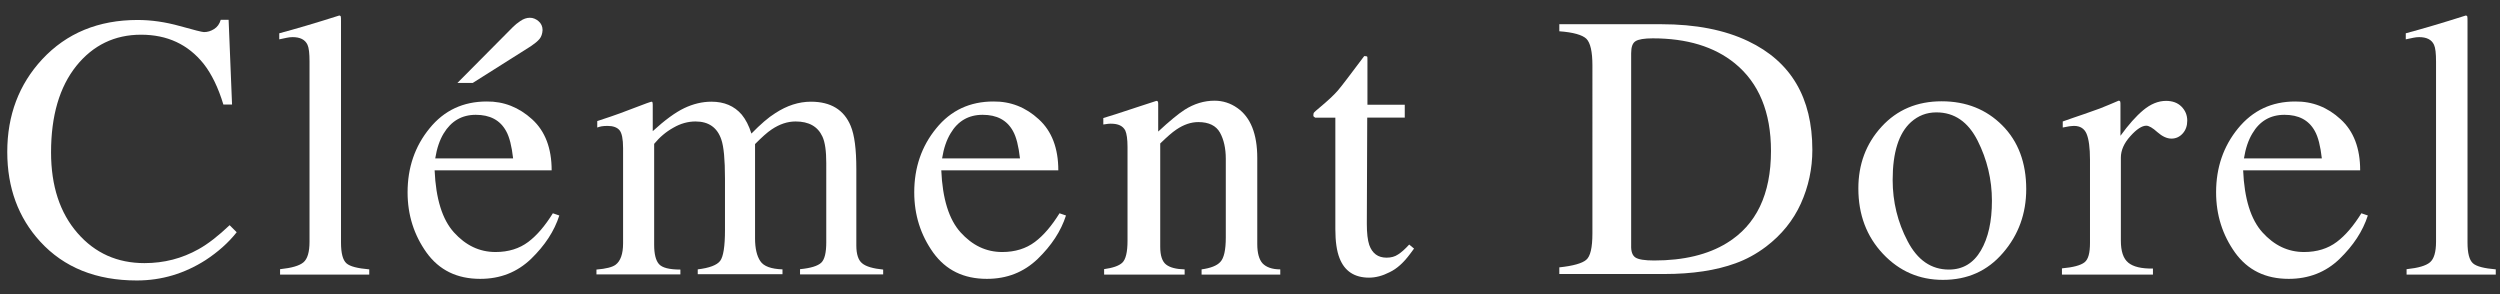
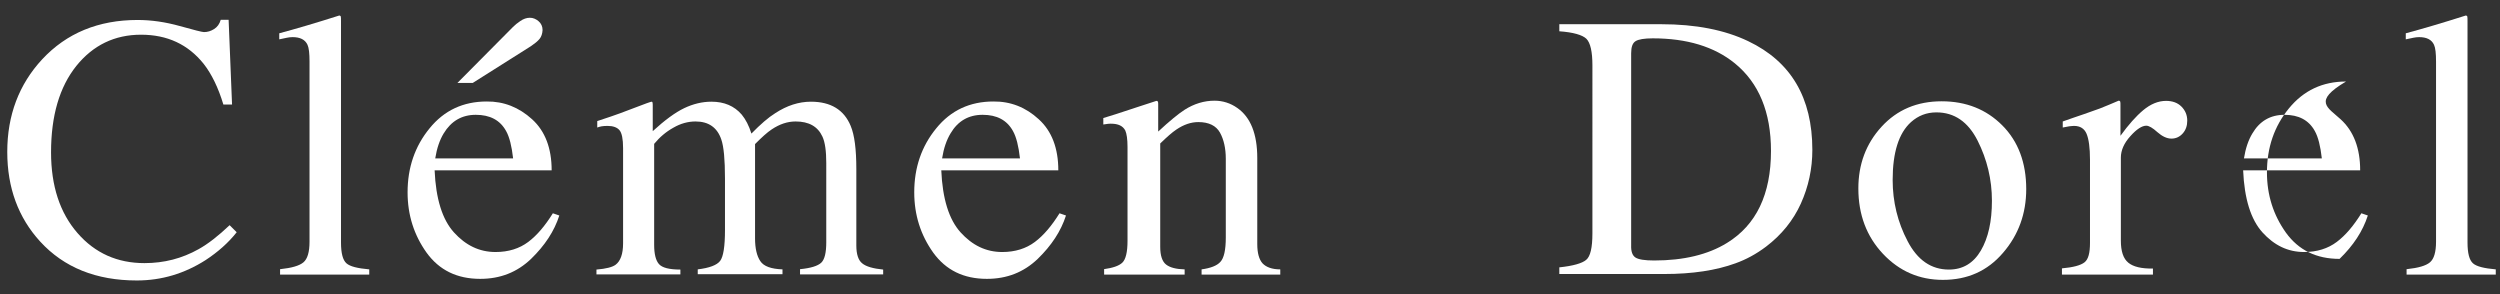
<svg xmlns="http://www.w3.org/2000/svg" xml:space="preserve" style="enable-background:new 0 0 1239 145.7;" viewBox="0 0 1239 145.7" y="0px" x="0px" version="1.1">
  <rect x="0" y="0" width="1239" height="145.7" fill="#333333" stroke="none" />
  <style type="text/css">
	.st0{fill:#FFFFFF;}
</style>
  <g id="Clément_Dorel">
    <g>
      <path d="M89.1,12.9c7.1,2,11.1,3,12,3c1.8,0,3.4-0.5,5-1.5c1.6-1,2.7-2.5,3.3-4.6h3.9l1.7,42h-4.3    c-2.5-8.3-5.8-15.1-9.8-20.2c-7.7-9.6-18-14.4-31-14.4c-13.1,0-23.8,5.2-32.1,15.5c-8.3,10.4-12.5,24.6-12.5,42.8    c0,16.7,4.4,30,13.1,40s19.8,14.9,33.2,14.9c9.7,0,18.6-2.3,26.8-6.9c4.7-2.6,9.8-6.6,15.4-11.9l3.5,3.5    c-4.1,5.2-9.3,9.8-15.4,13.8c-10.5,6.7-21.8,10.1-34.1,10.1c-20.1,0-36.1-6.4-47.9-19.3C9.1,107.9,3.6,93.1,3.6,75.3    c0-18.2,5.8-33.5,17.3-45.9C33,16.4,48.8,9.9,68.2,9.9C75,9.9,81.9,10.9,89.1,12.9z" class="st0" />
      <path d="M138.9,133.4c5.7-0.6,9.5-1.7,11.5-3.4c2-1.7,3-5.1,3-10.2V30.5c0-4-0.3-6.8-1-8.3c-1.2-2.6-3.7-3.8-7.4-3.8    c-0.9,0-1.8,0.1-2.8,0.3c-1,0.2-2.3,0.5-3.8,0.8v-3c8.2-2.2,18.1-5.1,29.7-8.8c0.4,0,0.7,0.2,0.8,0.5c0.1,0.4,0.1,1.2,0.1,2.4    v109.6c0,5.3,0.9,8.7,2.7,10.3c1.8,1.6,5.6,2.5,11.3,3v2.6h-44.2V133.4z" class="st0" />
      <path d="M263.7,59.1c6.5,5.9,9.7,14.4,9.7,25.3h-58c0.6,14.1,3.8,24.4,9.6,30.8s12.6,9.7,20.6,9.7    c6.4,0,11.8-1.7,16.2-5c4.4-3.3,8.4-8.1,12.2-14.2l3.2,1.1c-2.5,7.8-7.2,14.9-14,21.5c-6.9,6.6-15.2,9.9-25.2,9.9    c-11.5,0-20.3-4.3-26.6-13c-6.2-8.7-9.4-18.6-9.4-29.9c0-12.2,3.6-22.8,10.9-31.7c7.2-8.9,16.7-13.3,28.3-13.3    C249.7,50.2,257.2,53.2,263.7,59.1z M219.9,66.1c-2,3.3-3.4,7.4-4.2,12.4h38.6c-0.7-6.1-1.8-10.6-3.5-13.6c-3-5.4-8-8-15-8    C228.9,56.9,223.6,60,219.9,66.1z M267.4,19.3c-1,1.2-2.4,2.3-4.3,3.6l-28.8,18.2h-7.6l27.5-27.7c1-1,2.2-2,3.7-3    c1.5-1,3-1.6,4.7-1.6c1.6,0,3,0.6,4.3,1.7c1.3,1.1,2,2.6,2,4.4C268.8,16.7,268.3,18.2,267.4,19.3z" class="st0" />
      <path d="M295.6,133.6c4.8-0.4,7.9-1.2,9.5-2.4c2.4-1.8,3.7-5.3,3.7-10.6V73.4c0-4.5-0.6-7.5-1.8-8.9    c-1.2-1.4-3.2-2.1-5.9-2.1c-1.3,0-2.2,0.1-2.9,0.2c-0.6,0.1-1.4,0.3-2.2,0.6V60l6.6-2.2c2.4-0.8,6.3-2.2,11.7-4.3    c5.4-2.1,8.3-3.1,8.6-3.1c0.3,0,0.5,0.2,0.5,0.5c0.1,0.3,0.1,0.9,0.1,1.7V65c6-5.5,11.2-9.3,15.6-11.4c4.4-2.1,8.9-3.2,13.5-3.2    c6.3,0,11.3,2.1,15,6.4c1.9,2.3,3.6,5.5,4.8,9.4c4.5-4.6,8.4-8,11.8-10.1c5.8-3.8,11.7-5.7,17.7-5.7c9.8,0,16.4,4,19.7,12    c1.9,4.5,2.8,11.6,2.8,21.4v37.9c0,4.3,1,7.3,2.9,8.8c1.9,1.6,5.4,2.6,10.4,3.1v2.4h-41.2v-2.6c5.3-0.5,8.8-1.6,10.5-3.2    c1.7-1.6,2.5-5,2.5-10.1V80.8c0-5.9-0.6-10.3-1.9-13.1c-2.3-5-6.7-7.5-13.3-7.5c-4,0-7.9,1.3-11.8,3.9c-2.3,1.5-5,4-8.3,7.3v46.8    c0,4.9,0.9,8.7,2.6,11.2c1.7,2.6,5.4,3.9,11,4.1v2.4h-42v-2.4c5.8-0.7,9.5-2.1,11.1-4.2c1.6-2.1,2.4-7.2,2.4-15.4V88.5    c0-9.4-0.6-15.8-1.8-19.3c-2-6-6.3-9-12.8-9c-3.7,0-7.4,1-11,3.1c-3.6,2-6.8,4.7-9.5,8v50c0,4.6,0.8,7.8,2.4,9.6    c1.6,1.8,5.1,2.7,10.6,2.7v2.4h-41.6V133.6z" class="st0" />
      <path d="M514.8,59.1c6.5,5.9,9.7,14.4,9.7,25.3h-58c0.6,14.1,3.8,24.4,9.6,30.8s12.6,9.7,20.6,9.7    c6.4,0,11.8-1.7,16.2-5c4.4-3.3,8.4-8.1,12.2-14.2l3.2,1.1c-2.5,7.8-7.2,14.9-14,21.5c-6.9,6.6-15.2,9.9-25.2,9.9    c-11.5,0-20.3-4.3-26.6-13c-6.2-8.7-9.4-18.6-9.4-29.9c0-12.2,3.6-22.8,10.9-31.7c7.2-8.9,16.7-13.3,28.3-13.3    C500.9,50.2,508.4,53.2,514.8,59.1z M471.1,66.1c-2,3.3-3.4,7.4-4.2,12.4h38.6c-0.7-6.1-1.8-10.6-3.5-13.6c-3-5.4-8-8-15-8    C480,56.9,474.7,60,471.1,66.1z" class="st0" />
      <path d="M547.1,133.4c4.3-0.6,7.4-1.6,9.1-3.2c1.7-1.6,2.6-5.2,2.6-10.8V72.9c0-3.9-0.4-6.6-1.1-8.2    c-1.2-2.3-3.5-3.4-7.1-3.4c-0.5,0-1.1,0-1.7,0.1c-0.6,0.1-1.3,0.2-2.1,0.3v-3.2c2.5-0.7,8.4-2.6,17.7-5.7l8.6-2.8    c0.4,0,0.7,0.2,0.8,0.5c0.1,0.3,0.1,0.7,0.1,1.3v13.4c5.6-5.2,10-8.8,13.1-10.8c4.7-3,9.7-4.5,14.8-4.5c4.1,0,7.9,1.2,11.3,3.6    c6.6,4.6,9.9,12.9,9.9,24.8v42.7c0,4.4,0.9,7.6,2.6,9.5c1.8,1.9,4.7,3,8.8,3v2.6h-39v-2.6c4.4-0.6,7.6-1.8,9.3-3.7    c1.8-1.9,2.7-5.9,2.7-12.1v-39c0-5.2-1-9.6-2.9-13c-1.9-3.4-5.5-5.2-10.7-5.2c-3.6,0-7.2,1.2-10.9,3.7c-2.1,1.4-4.7,3.7-8,6.9    v51.2c0,4.4,1,7.3,2.9,8.8c1.9,1.5,5,2.3,9.2,2.4v2.6h-39.9V133.4z" class="st0" />
-       <path d="M696.2,51.7v6.6h-18.6l-0.2,52.6c0,4.6,0.4,8.1,1.2,10.5c1.5,4.2,4.3,6.3,8.6,6.3c2.2,0,4.1-0.5,5.7-1.6    c1.6-1,3.5-2.7,5.5-4.9l2.4,2l-2,2.7c-3.2,4.3-6.5,7.3-10.1,9c-3.5,1.8-6.9,2.7-10.2,2.7c-7.2,0-12.1-3.2-14.6-9.6    c-1.4-3.5-2.1-8.3-2.1-14.4V58.3h-10c-0.3-0.2-0.5-0.4-0.7-0.5c-0.2-0.2-0.2-0.4-0.2-0.7c0-0.6,0.1-1.1,0.4-1.4    c0.3-0.3,1.1-1.1,2.6-2.3c4.2-3.5,7.2-6.3,9.1-8.5c1.9-2.2,6.2-7.9,13.1-17.1c0.8,0,1.3,0.1,1.4,0.2c0.2,0.1,0.2,0.6,0.2,1.4v22.5    H696.2z" class="st0" />
      <path d="M772.8,132.5c6.8-0.7,11.3-2,13.3-3.7c2.1-1.7,3.1-6.1,3.1-13.1V32.4c0-6.8-1-11.2-3-13.2    c-2-1.9-6.5-3.2-13.4-3.7v-3.5h50.5c17,0,31.4,2.8,43.1,8.4c21.2,10.1,31.8,28,31.8,53.9c0,9.3-1.9,18.2-5.7,26.6    c-3.8,8.4-9.6,15.5-17.2,21.3c-4.9,3.7-9.9,6.4-15.2,8.3c-9.6,3.5-21.3,5.3-35.3,5.3h-52V132.5z M810.5,127.6    c1.5,1,4.6,1.5,9.3,1.5c14.6,0,26.7-2.9,36.1-8.7c14.5-8.9,21.8-24.1,21.8-45.6c0-19.2-6-33.7-17.9-43.4    c-10.2-8.3-23.8-12.4-40.7-12.4c-4.2,0-7.1,0.5-8.5,1.4c-1.5,0.9-2.2,2.9-2.2,6v95.2C808.3,124.6,809,126.6,810.5,127.6z" class="st0" />
      <path d="M932.5,62.8c7.7-8.4,17.6-12.6,29.8-12.6c12.1,0,22.1,4,30,11.9c7.9,7.9,11.9,18.5,11.9,31.6    c0,12.1-3.8,22.7-11.5,31.6c-7.7,9-17.6,13.4-29.8,13.4c-11.7,0-21.6-4.3-29.7-12.9c-8.1-8.6-12.2-19.4-12.2-32.4    C921,81.4,924.8,71.2,932.5,62.8z M947.1,60.5C941,66,938,75.6,938,89.2c0,10.8,2.5,21,7.4,30.3c4.9,9.4,11.7,14.1,20.5,14.1    c6.8,0,12.1-3.1,15.8-9.4c3.7-6.3,5.5-14.5,5.5-24.7c0-10.5-2.4-20.5-7.1-29.8c-4.7-9.3-11.5-14-20.4-14    C954.8,55.7,950.7,57.3,947.1,60.5z" class="st0" />
      <path d="M1021.9,133c5.6-0.5,9.3-1.5,11.2-3s2.7-4.7,2.7-9.6V79.2c0-6-0.6-10.3-1.7-12.9c-1.1-2.6-3.2-3.9-6.2-3.9    c-0.6,0-1.4,0.1-2.4,0.2c-1,0.2-2.1,0.4-3.2,0.6v-3c3.5-1.2,7-2.5,10.7-3.7c3.6-1.3,6.2-2.2,7.6-2.7c3-1.2,6.2-2.5,9.4-3.9    c0.4,0,0.7,0.2,0.8,0.5c0.1,0.3,0.1,0.9,0.1,1.9v15c3.9-5.4,7.7-9.7,11.3-12.7c3.6-3,7.4-4.6,11.3-4.6c3.1,0,5.7,0.9,7.6,2.8    s2.9,4.2,2.9,7c0,2.5-0.7,4.6-2.2,6.3c-1.5,1.7-3.4,2.6-5.6,2.6c-2.3,0-4.6-1.1-7-3.2c-2.3-2.1-4.2-3.2-5.5-3.2    c-2.1,0-4.8,1.7-7.9,5.2c-3.1,3.4-4.7,7-4.7,10.6v41.2c0,5.2,1.2,8.9,3.7,10.9c2.4,2,6.5,3,12.2,2.9v3h-45.1V133z" class="st0" />
-       <path d="M1160,59.1c6.5,5.9,9.7,14.4,9.7,25.3h-58c0.6,14.1,3.8,24.4,9.6,30.8c5.8,6.4,12.6,9.7,20.6,9.7    c6.4,0,11.8-1.7,16.2-5c4.4-3.3,8.4-8.1,12.2-14.2l3.2,1.1c-2.5,7.8-7.2,14.9-14,21.5s-15.3,9.9-25.2,9.9    c-11.5,0-20.3-4.3-26.6-13c-6.2-8.7-9.4-18.6-9.4-29.9c0-12.2,3.6-22.8,10.9-31.7c7.3-8.9,16.7-13.3,28.3-13.3    C1146.1,50.2,1153.6,53.2,1160,59.1z M1116.3,66.1c-2,3.3-3.4,7.4-4.2,12.4h38.6c-0.7-6.1-1.8-10.6-3.5-13.6c-3-5.4-8-8-15-8    C1125.2,56.9,1119.9,60,1116.3,66.1z" class="st0" />
+       <path d="M1160,59.1c6.5,5.9,9.7,14.4,9.7,25.3h-58c0.6,14.1,3.8,24.4,9.6,30.8c5.8,6.4,12.6,9.7,20.6,9.7    c6.4,0,11.8-1.7,16.2-5c4.4-3.3,8.4-8.1,12.2-14.2l3.2,1.1c-2.5,7.8-7.2,14.9-14,21.5c-11.5,0-20.3-4.3-26.6-13c-6.2-8.7-9.4-18.6-9.4-29.9c0-12.2,3.6-22.8,10.9-31.7c7.3-8.9,16.7-13.3,28.3-13.3    C1146.1,50.2,1153.6,53.2,1160,59.1z M1116.3,66.1c-2,3.3-3.4,7.4-4.2,12.4h38.6c-0.7-6.1-1.8-10.6-3.5-13.6c-3-5.4-8-8-15-8    C1125.2,56.9,1119.9,60,1116.3,66.1z" class="st0" />
      <path d="M1192.8,133.4c5.7-0.6,9.5-1.7,11.5-3.4c2-1.7,3-5.1,3-10.2V30.5c0-4-0.3-6.8-1-8.3c-1.2-2.6-3.7-3.8-7.4-3.8    c-0.9,0-1.8,0.1-2.8,0.3c-1,0.2-2.3,0.5-3.8,0.8v-3c8.2-2.2,18.1-5.1,29.7-8.8c0.4,0,0.7,0.2,0.8,0.5c0.1,0.4,0.1,1.2,0.1,2.4    v109.6c0,5.3,0.9,8.7,2.7,10.3c1.8,1.6,5.6,2.5,11.3,3v2.6h-44.2V133.4z" class="st0" />
    </g>
  </g>
  <g id="_x2D__L_x2019_Excellence_de_la_Maroquinerie_-_00000053517383876869099470000013930312777502419600_">
</g>
</svg>